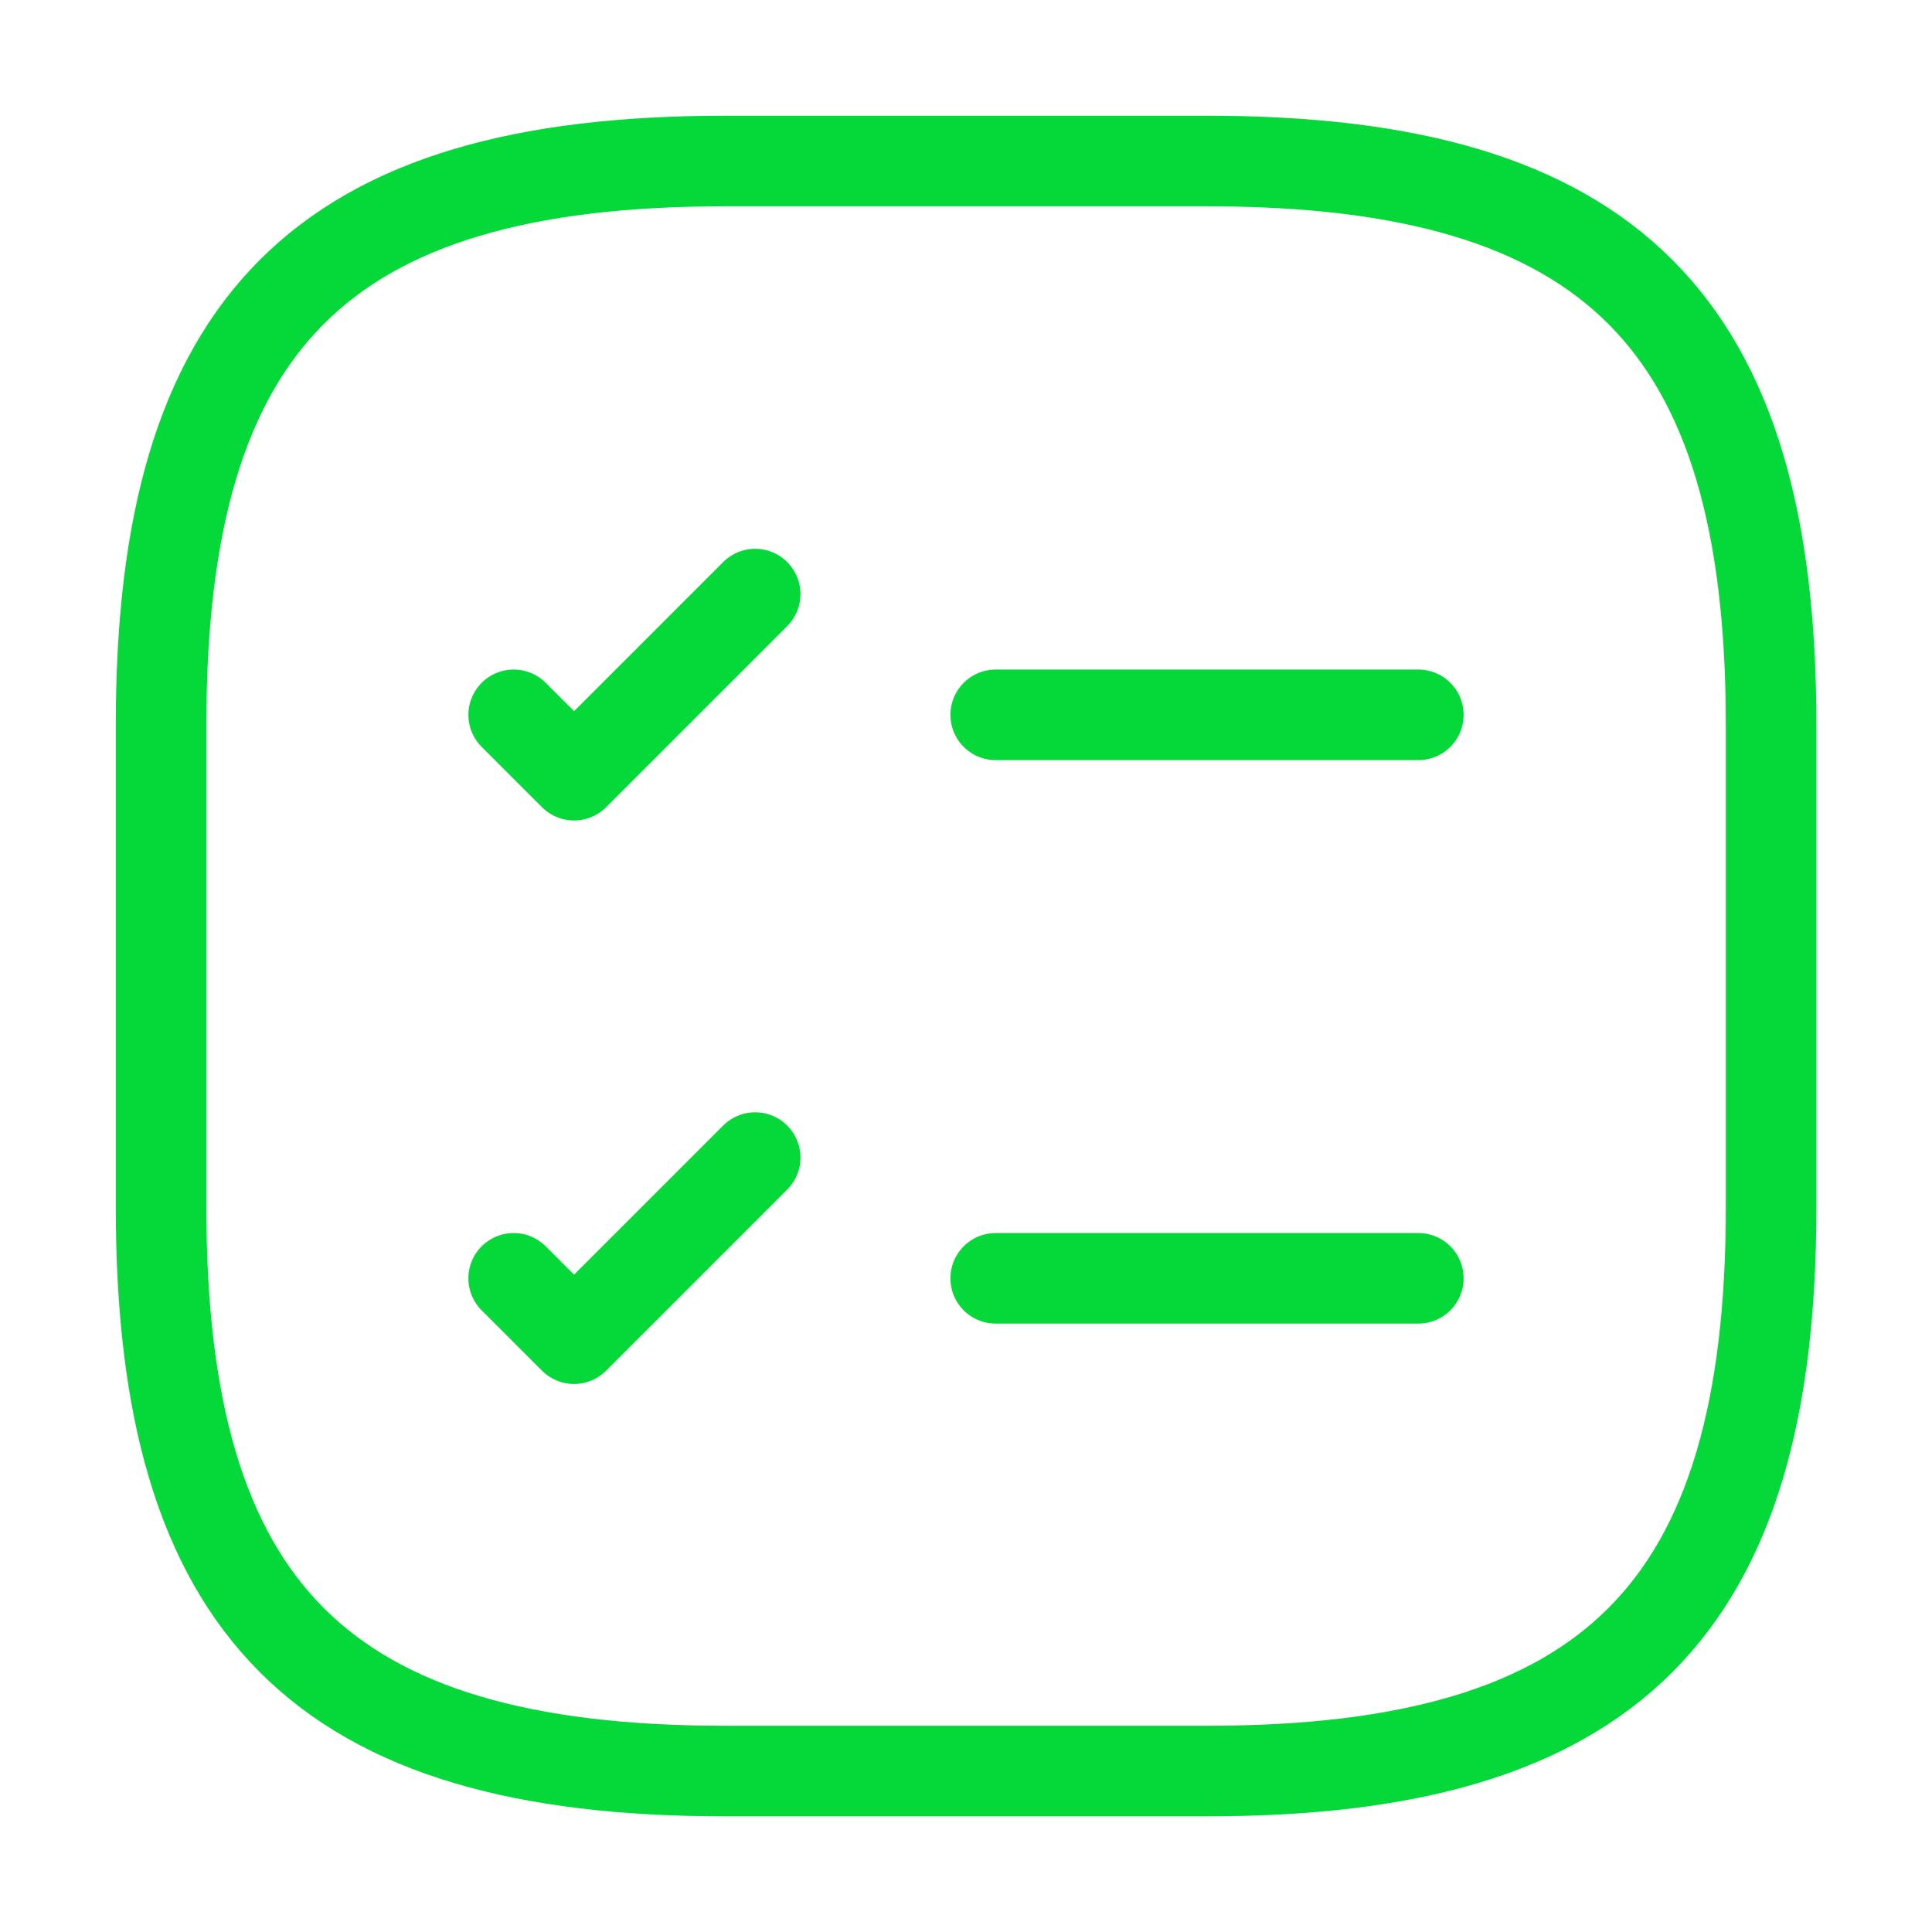
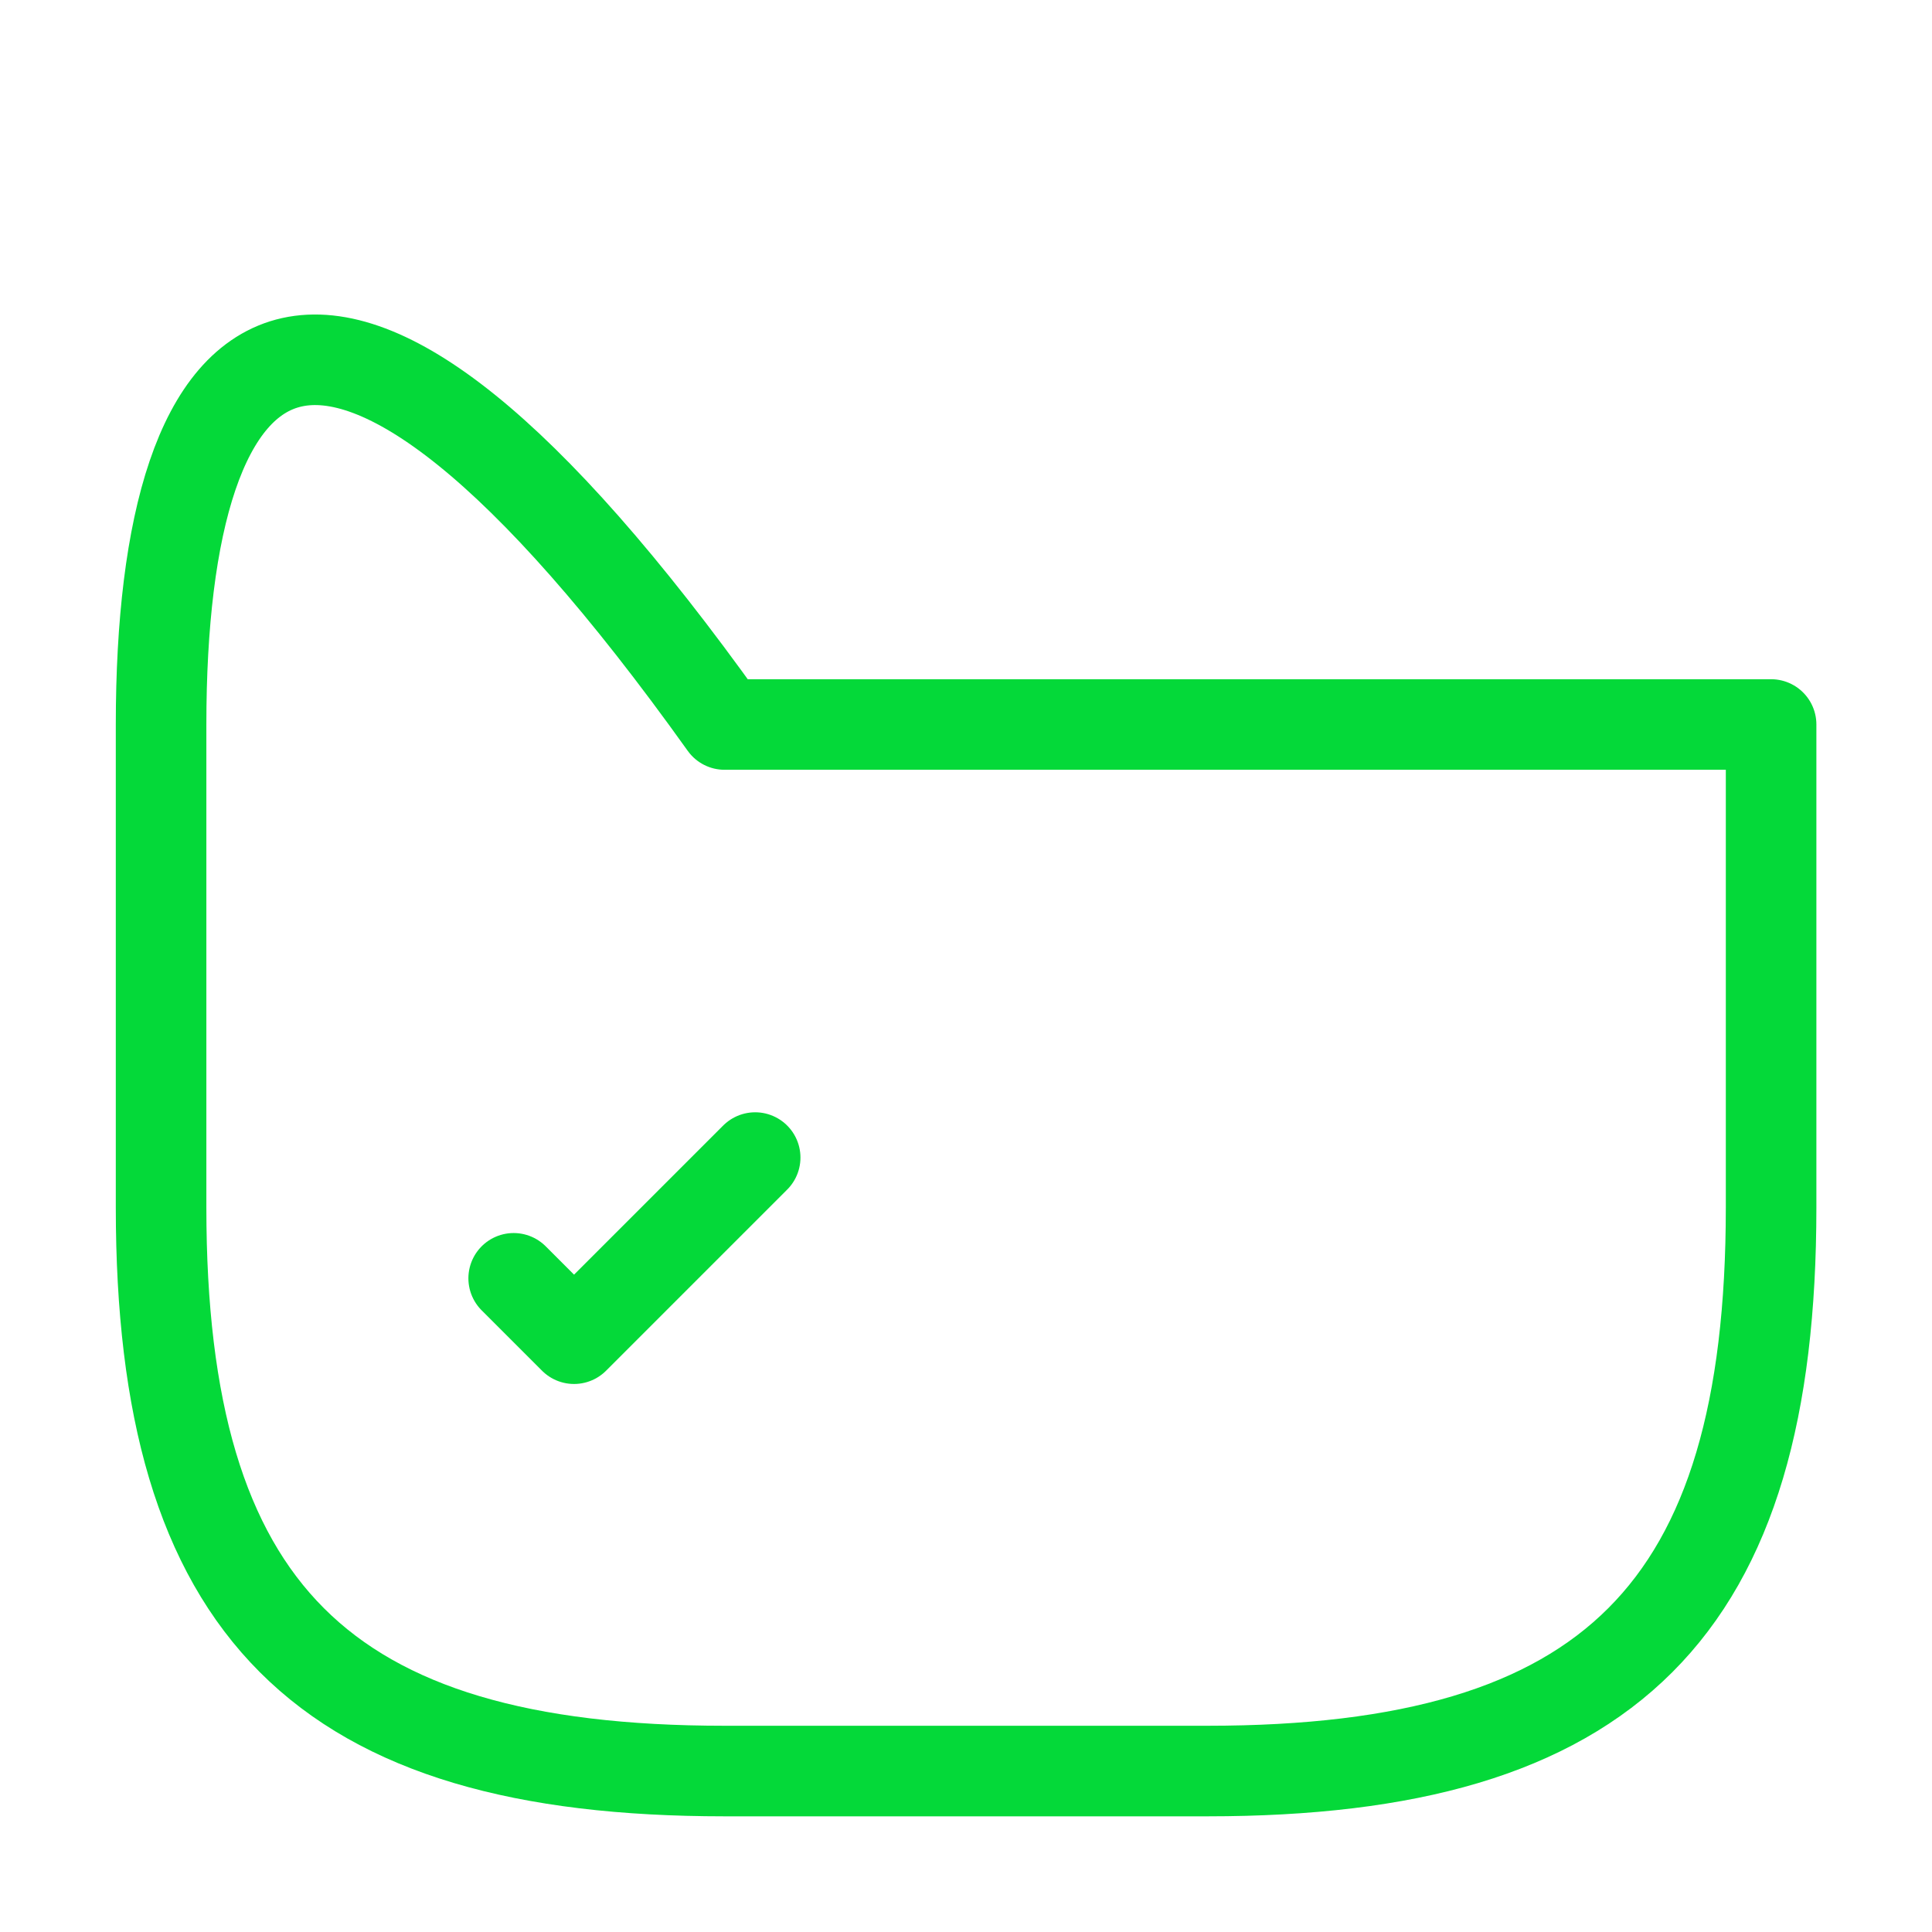
<svg xmlns="http://www.w3.org/2000/svg" width="32" height="32" viewBox="0 0 32 32" fill="none">
-   <path d="M16.492 11.84H23.492" stroke="#04D939" stroke-width="1.5" stroke-linecap="round" stroke-linejoin="round" />
-   <path d="M8.508 11.84L9.508 12.84L12.508 9.84" stroke="#04D939" stroke-width="1.5" stroke-linecap="round" stroke-linejoin="round" />
-   <path d="M16.492 21.173H23.492" stroke="#04D939" stroke-width="1.5" stroke-linecap="round" stroke-linejoin="round" />
  <path d="M8.508 21.173L9.508 22.173L12.508 19.173" stroke="#04D939" stroke-width="1.5" stroke-linecap="round" stroke-linejoin="round" />
-   <path d="M12.001 29.334H20.001C26.668 29.334 29.335 26.667 29.335 20V12C29.335 5.334 26.668 2.667 20.001 2.667H12.001C5.335 2.667 2.668 5.334 2.668 12V20C2.668 26.667 5.335 29.334 12.001 29.334Z" stroke="#04D939" stroke-width="1.5" stroke-linecap="round" stroke-linejoin="round" />
+   <path d="M12.001 29.334H20.001C26.668 29.334 29.335 26.667 29.335 20V12H12.001C5.335 2.667 2.668 5.334 2.668 12V20C2.668 26.667 5.335 29.334 12.001 29.334Z" stroke="#04D939" stroke-width="1.5" stroke-linecap="round" stroke-linejoin="round" />
</svg>